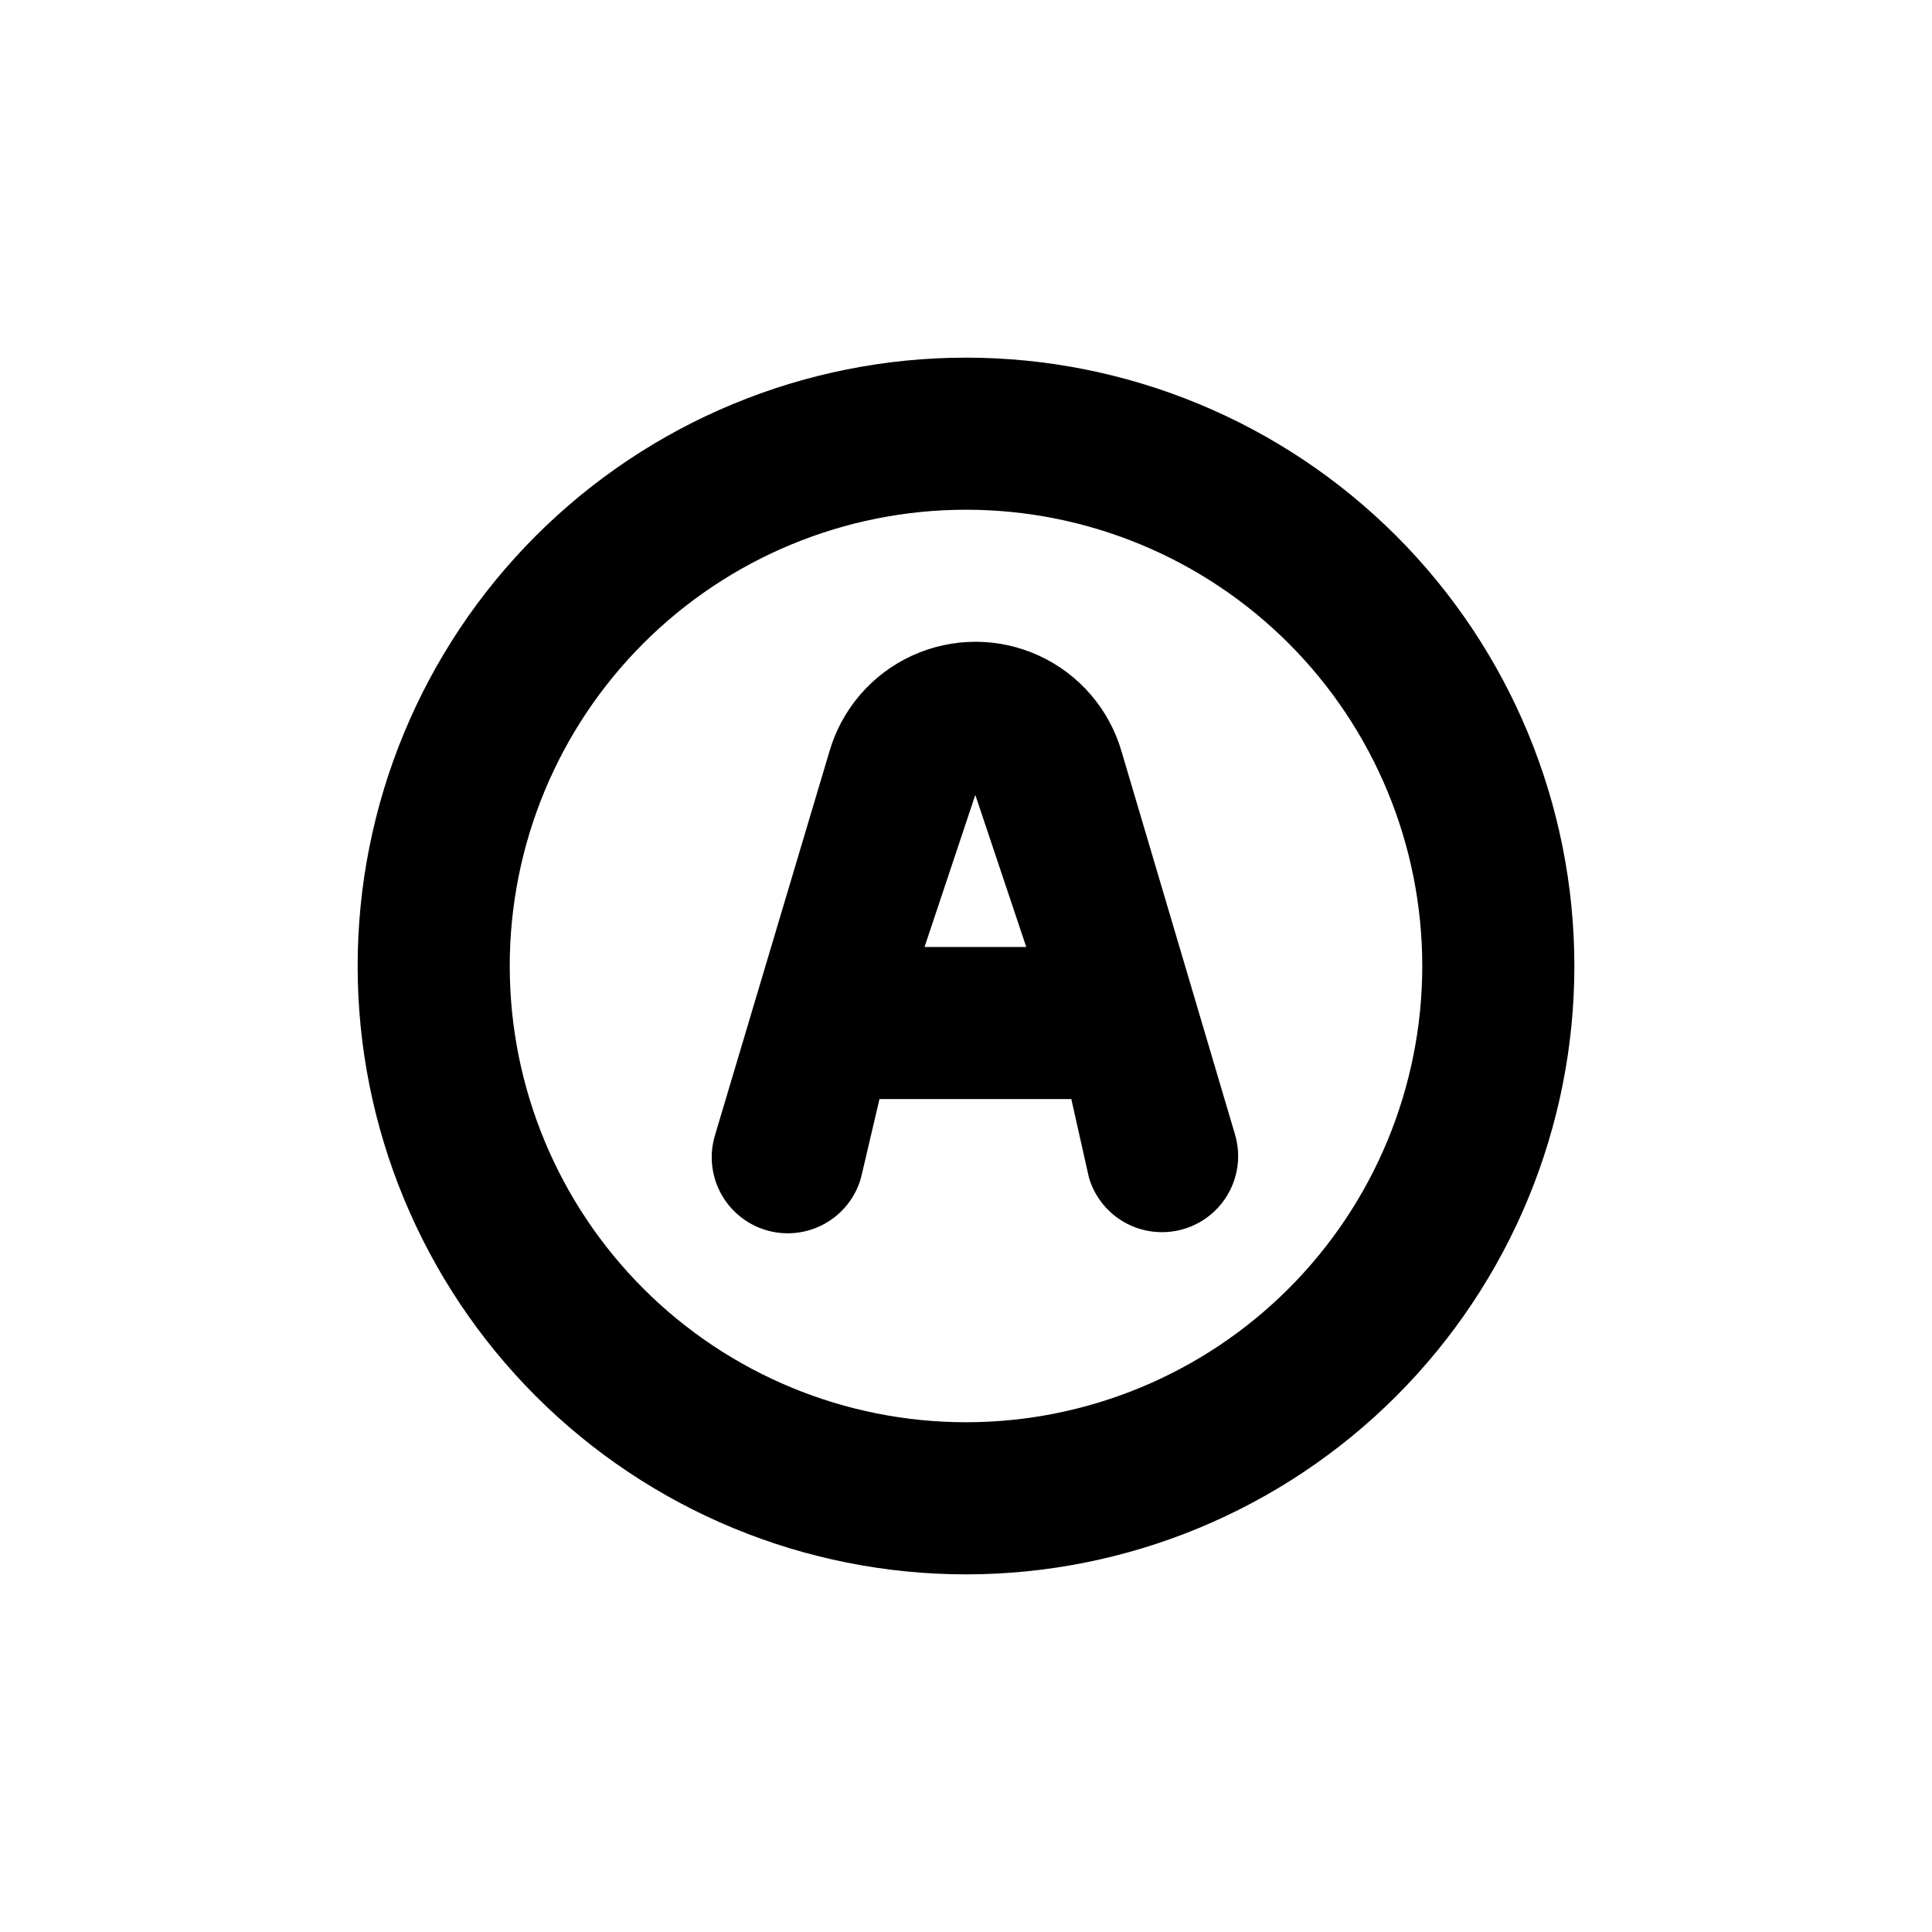
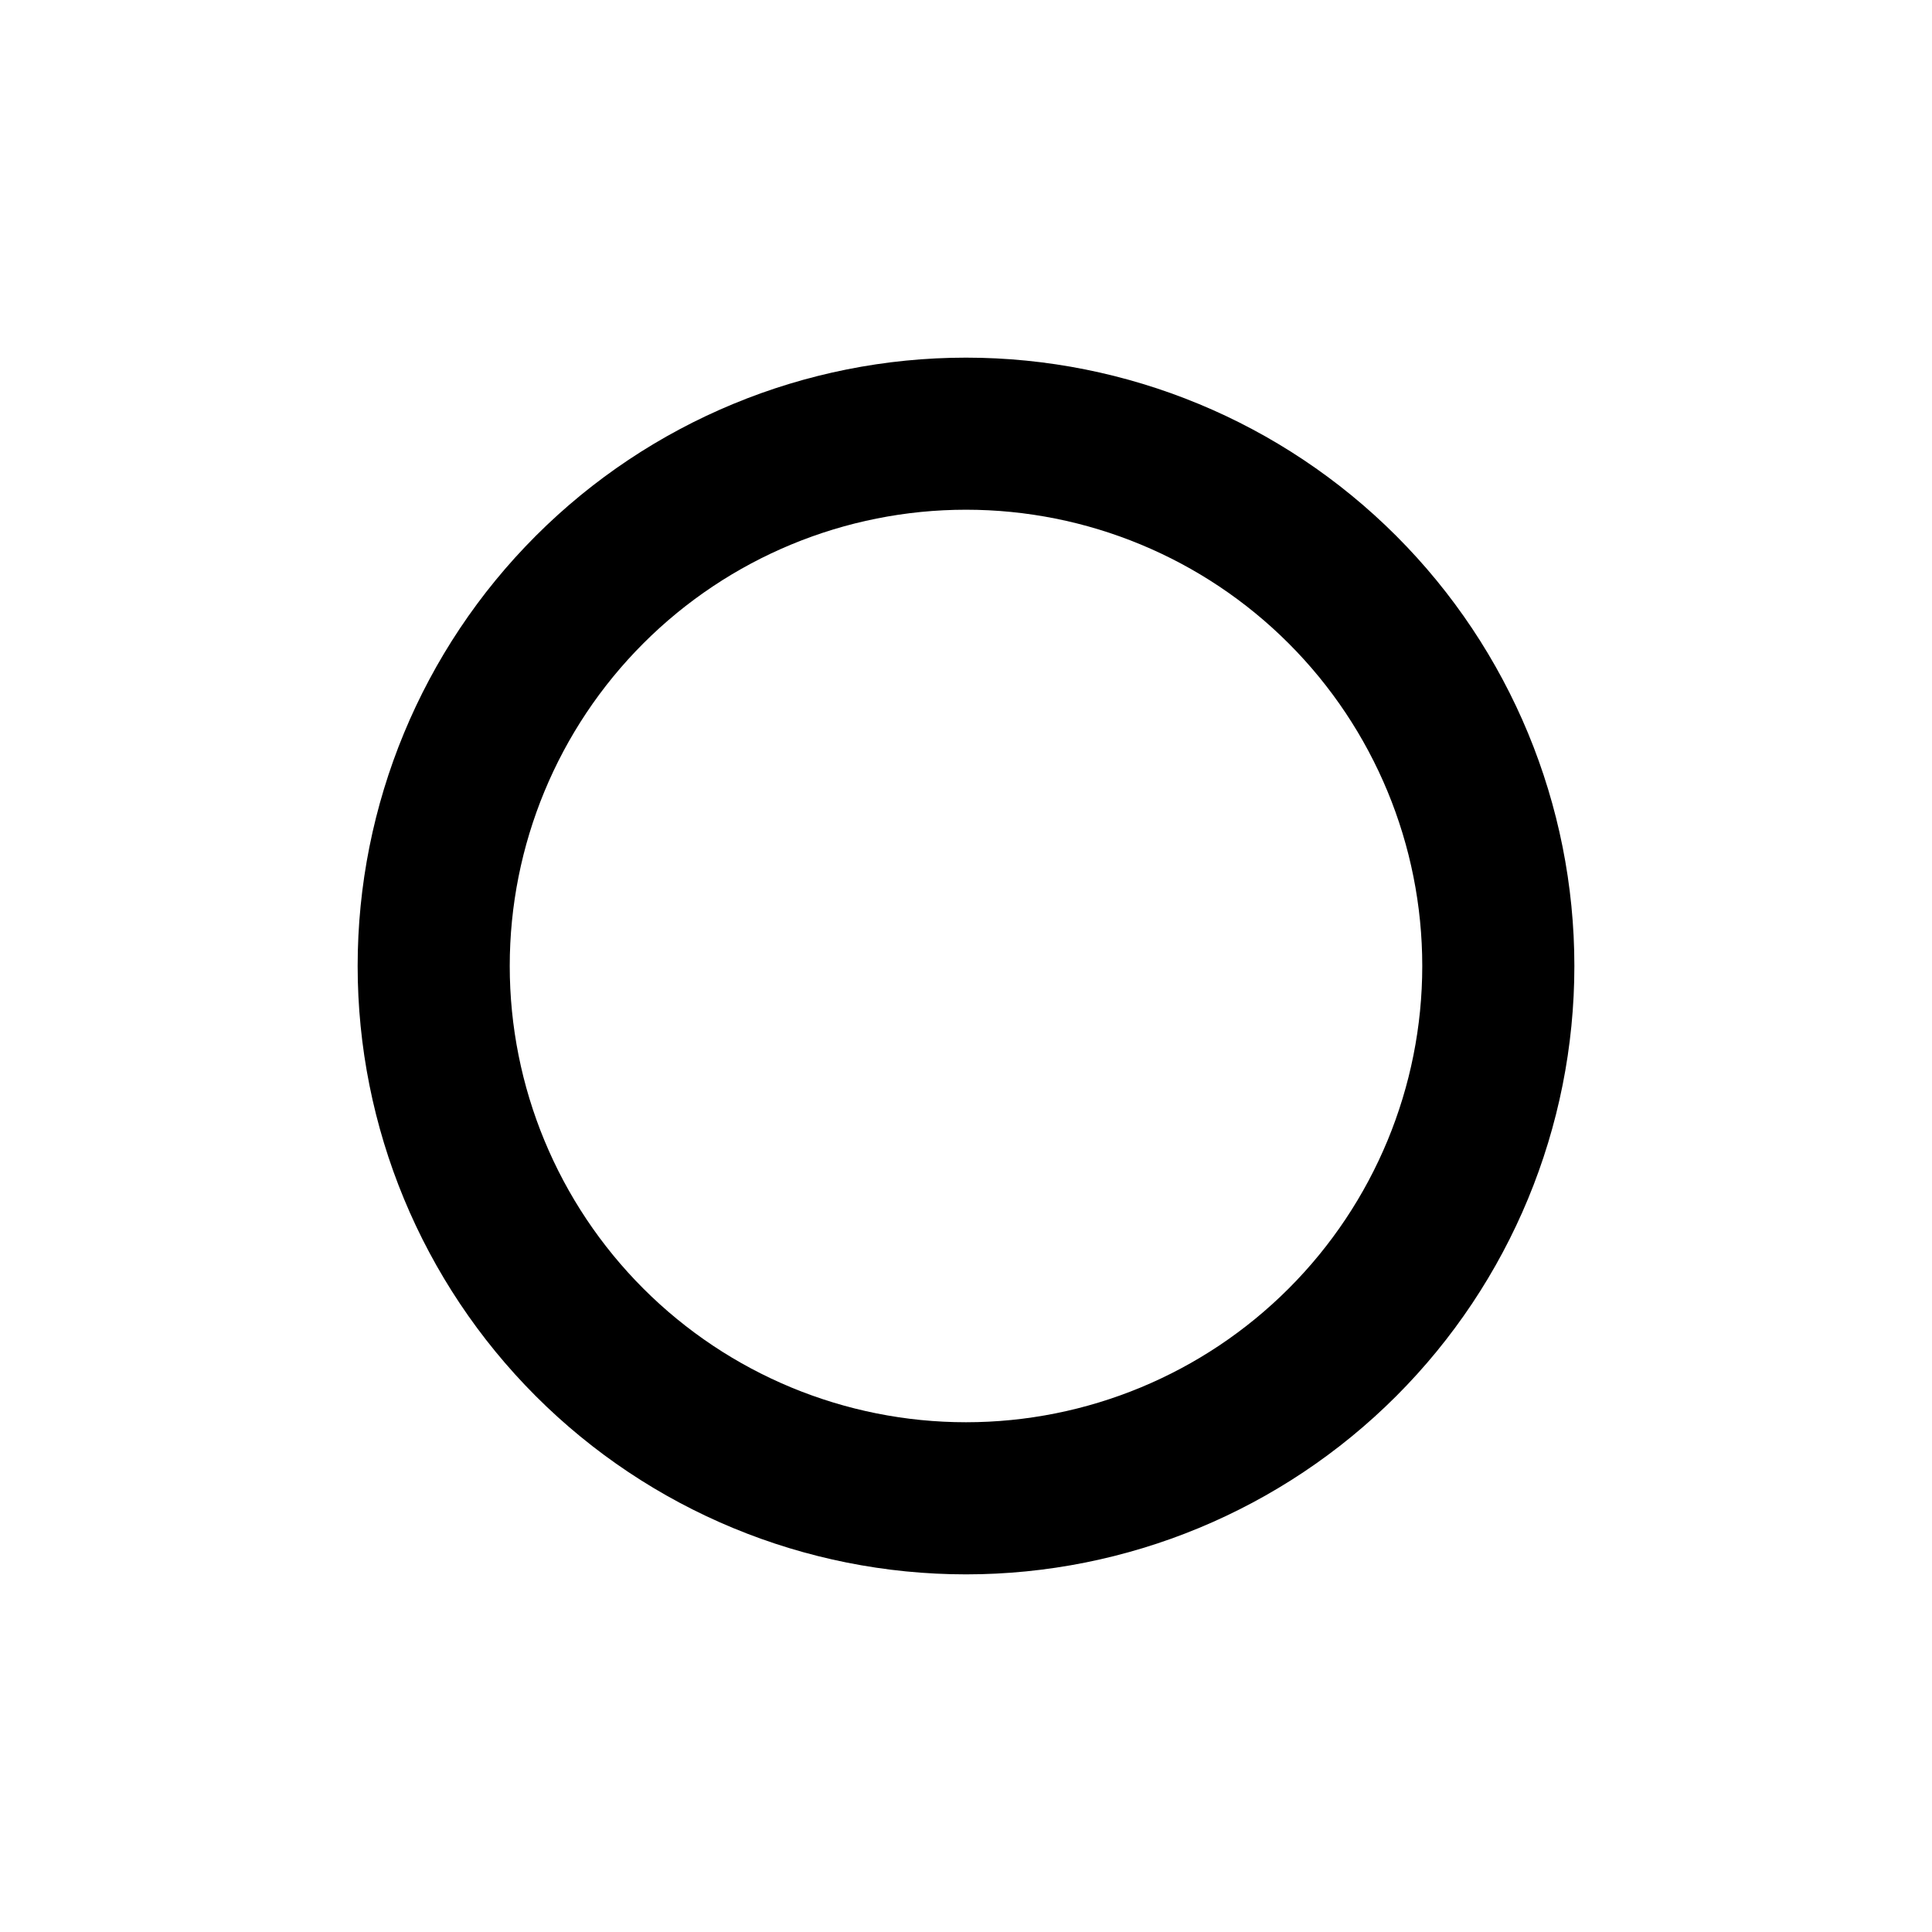
<svg xmlns="http://www.w3.org/2000/svg" fill="#000000" width="800px" height="800px" version="1.1" viewBox="144 144 512 512">
  <g>
    <path d="m400 238.78c-42.758 0-83.766 16.984-114 47.219s-47.219 71.242-47.219 114 16.984 83.762 47.219 114 71.242 47.223 114 47.223 83.762-16.988 114-47.223 47.223-71.238 47.223-114-16.988-83.766-47.223-114-71.238-47.219-114-47.219zm0 282.13c-32.07 0-62.824-12.742-85.5-35.418-22.676-22.676-35.414-53.43-35.414-85.496 0-32.07 12.738-62.824 35.414-85.5s53.43-35.414 85.5-35.414c32.066 0 62.82 12.738 85.496 35.414 22.676 22.676 35.418 53.43 35.418 85.5 0 32.066-12.742 62.82-35.418 85.496-22.676 22.676-53.43 35.418-85.496 35.418z" />
-     <path d="m441.26 343.27c-3.242-11.293-11.246-20.613-21.926-25.516-10.676-4.902-22.961-4.902-33.637 0-10.68 4.902-18.684 14.223-21.926 25.516l-30.23 101.37h0.004c-1.621 5.152-1.105 10.742 1.434 15.516 2.543 4.769 6.891 8.316 12.07 9.852 5.184 1.535 10.762 0.922 15.488-1.699 4.727-2.617 8.203-7.027 9.648-12.23l4.887-20.809h50.836l4.684 20.859v-0.004c1.242 4.168 3.793 7.824 7.281 10.422 3.484 2.594 7.719 3.996 12.066 3.988 6.367 0.012 12.363-2.988 16.176-8.09 3.809-5.102 4.984-11.703 3.172-17.805zm-52.246 51.691 13.453-40.305 13.504 40.305z" />
  </g>
</svg>